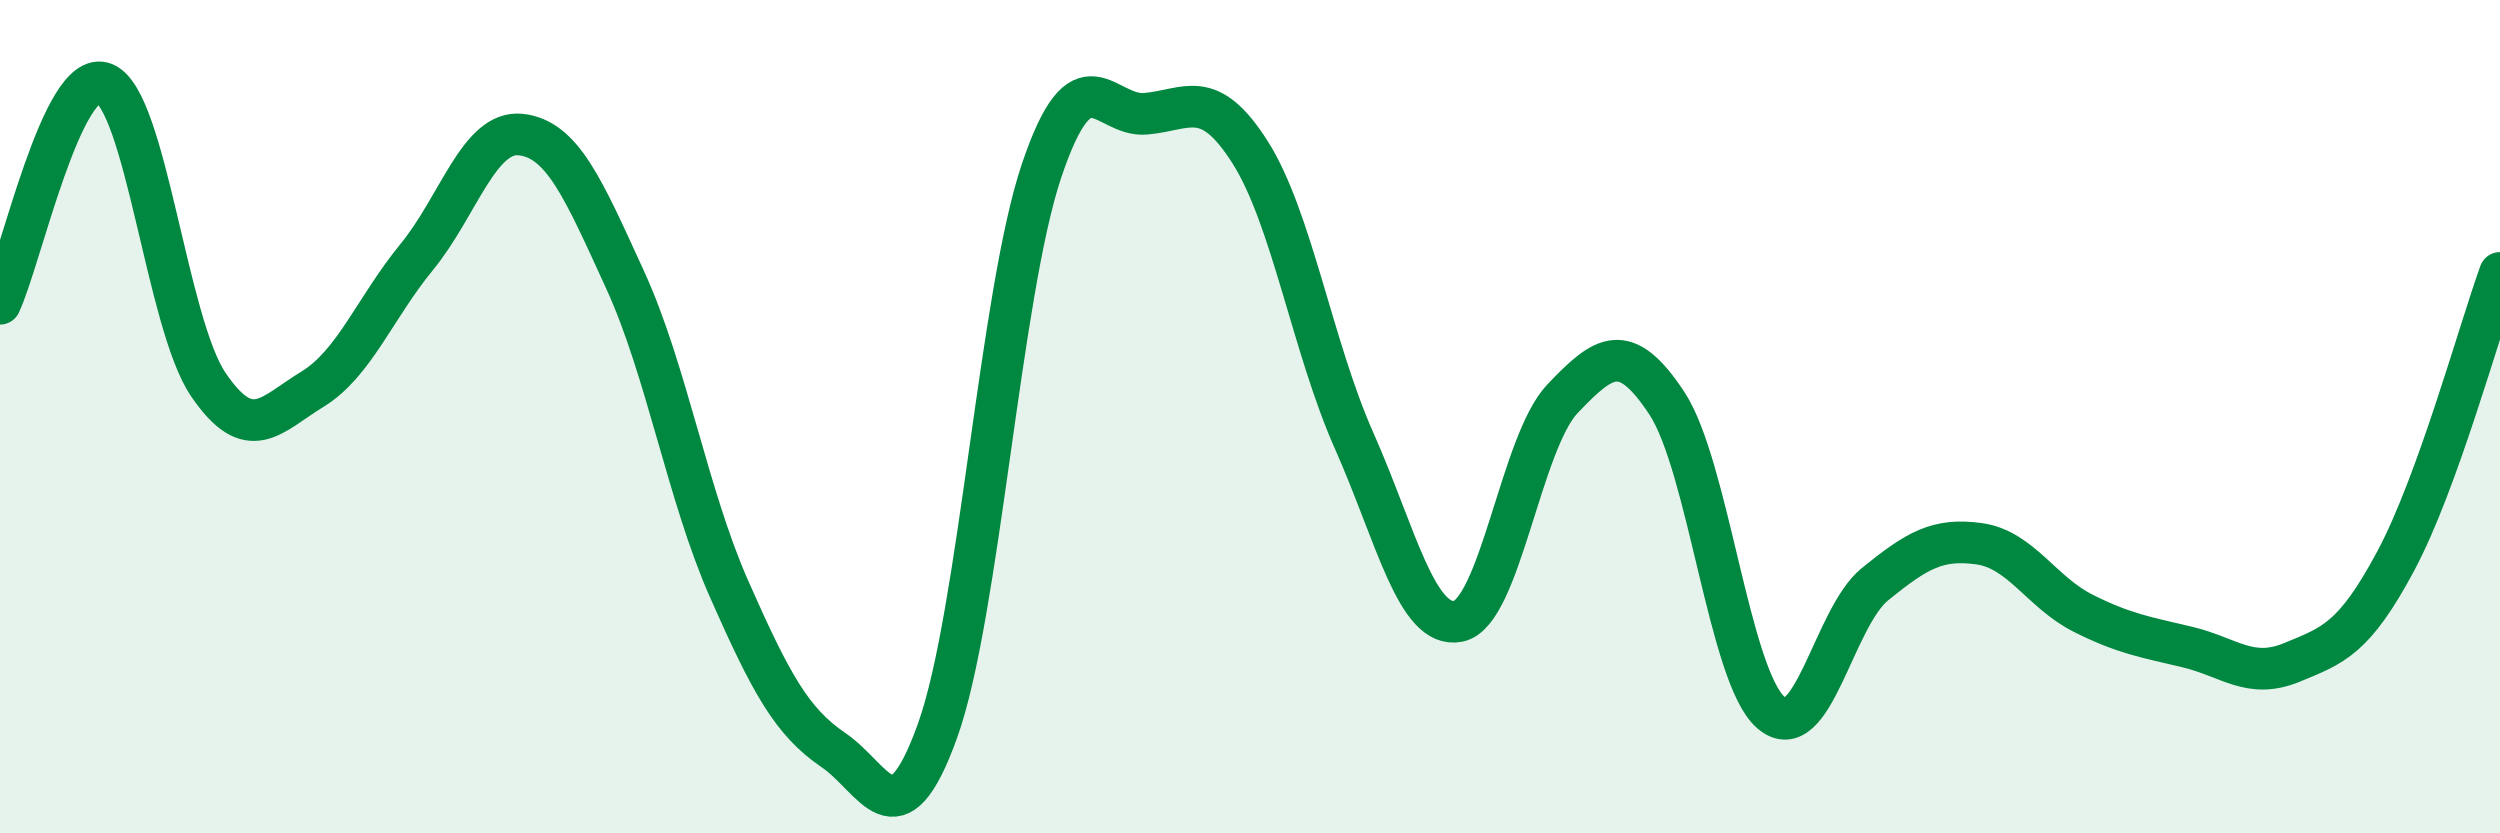
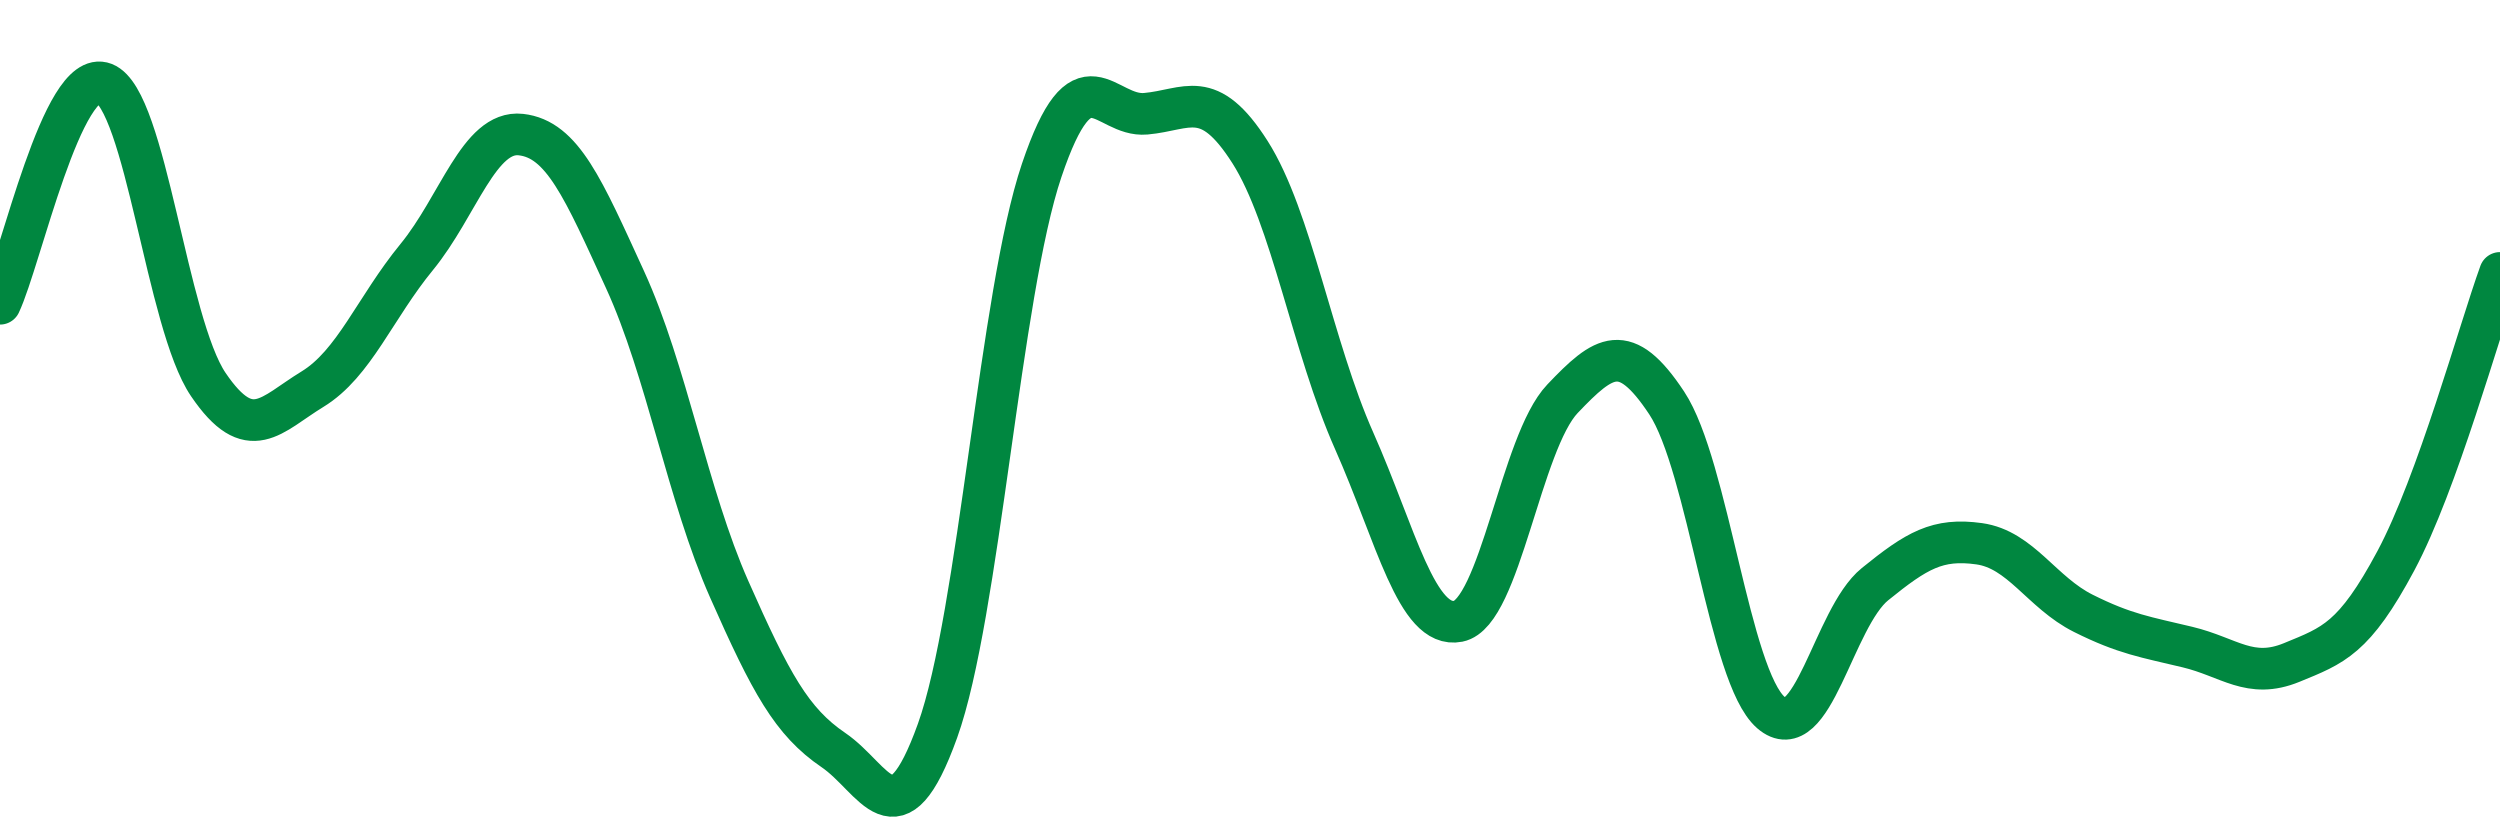
<svg xmlns="http://www.w3.org/2000/svg" width="60" height="20" viewBox="0 0 60 20">
-   <path d="M 0,7.29 C 0.5,6.23 1.5,1.61 2.5,2 C 3.5,2.39 4,7.76 5,9.23 C 6,10.7 6.5,9.95 7.5,9.34 C 8.5,8.73 9,7.39 10,6.17 C 11,4.95 11.5,3.12 12.5,3.23 C 13.5,3.34 14,4.53 15,6.71 C 16,8.89 16.5,11.88 17.5,14.14 C 18.5,16.4 19,17.32 20,18 C 21,18.68 21.5,20.32 22.5,17.54 C 23.5,14.76 24,7.05 25,4.09 C 26,1.13 26.5,2.82 27.5,2.73 C 28.5,2.64 29,2.08 30,3.65 C 31,5.22 31.5,8.33 32.5,10.58 C 33.5,12.83 34,15.11 35,14.91 C 36,14.71 36.5,10.62 37.5,9.57 C 38.5,8.52 39,8.16 40,9.67 C 41,11.18 41.5,16.23 42.5,17.1 C 43.5,17.97 44,14.83 45,14.02 C 46,13.21 46.5,12.91 47.5,13.05 C 48.5,13.19 49,14.22 50,14.72 C 51,15.22 51.5,15.29 52.5,15.53 C 53.5,15.77 54,16.31 55,15.9 C 56,15.49 56.5,15.33 57.5,13.46 C 58.5,11.59 59.5,7.93 60,6.55L60 20L0 20Z" fill="#008740" opacity="0.1" stroke-linecap="round" stroke-linejoin="round" />
  <path d="M 0,7.29 C 0.5,6.23 1.5,1.61 2.5,2 C 3.5,2.39 4,7.76 5,9.23 C 6,10.7 6.5,9.95 7.5,9.34 C 8.5,8.73 9,7.39 10,6.17 C 11,4.95 11.5,3.12 12.5,3.23 C 13.5,3.34 14,4.53 15,6.71 C 16,8.89 16.5,11.88 17.5,14.14 C 18.5,16.4 19,17.32 20,18 C 21,18.68 21.5,20.32 22.5,17.54 C 23.5,14.76 24,7.05 25,4.09 C 26,1.13 26.5,2.82 27.5,2.73 C 28.5,2.64 29,2.08 30,3.65 C 31,5.22 31.5,8.33 32.5,10.58 C 33.5,12.83 34,15.11 35,14.91 C 36,14.71 36.5,10.62 37.5,9.57 C 38.5,8.52 39,8.16 40,9.67 C 41,11.18 41.5,16.23 42.5,17.1 C 43.5,17.97 44,14.83 45,14.02 C 46,13.21 46.5,12.91 47.5,13.05 C 48.5,13.19 49,14.22 50,14.72 C 51,15.22 51.5,15.29 52.5,15.53 C 53.5,15.77 54,16.31 55,15.9 C 56,15.49 56.5,15.33 57.5,13.46 C 58.5,11.59 59.5,7.93 60,6.55" stroke="#008740" stroke-width="1" fill="none" stroke-linecap="round" stroke-linejoin="round" />
</svg>